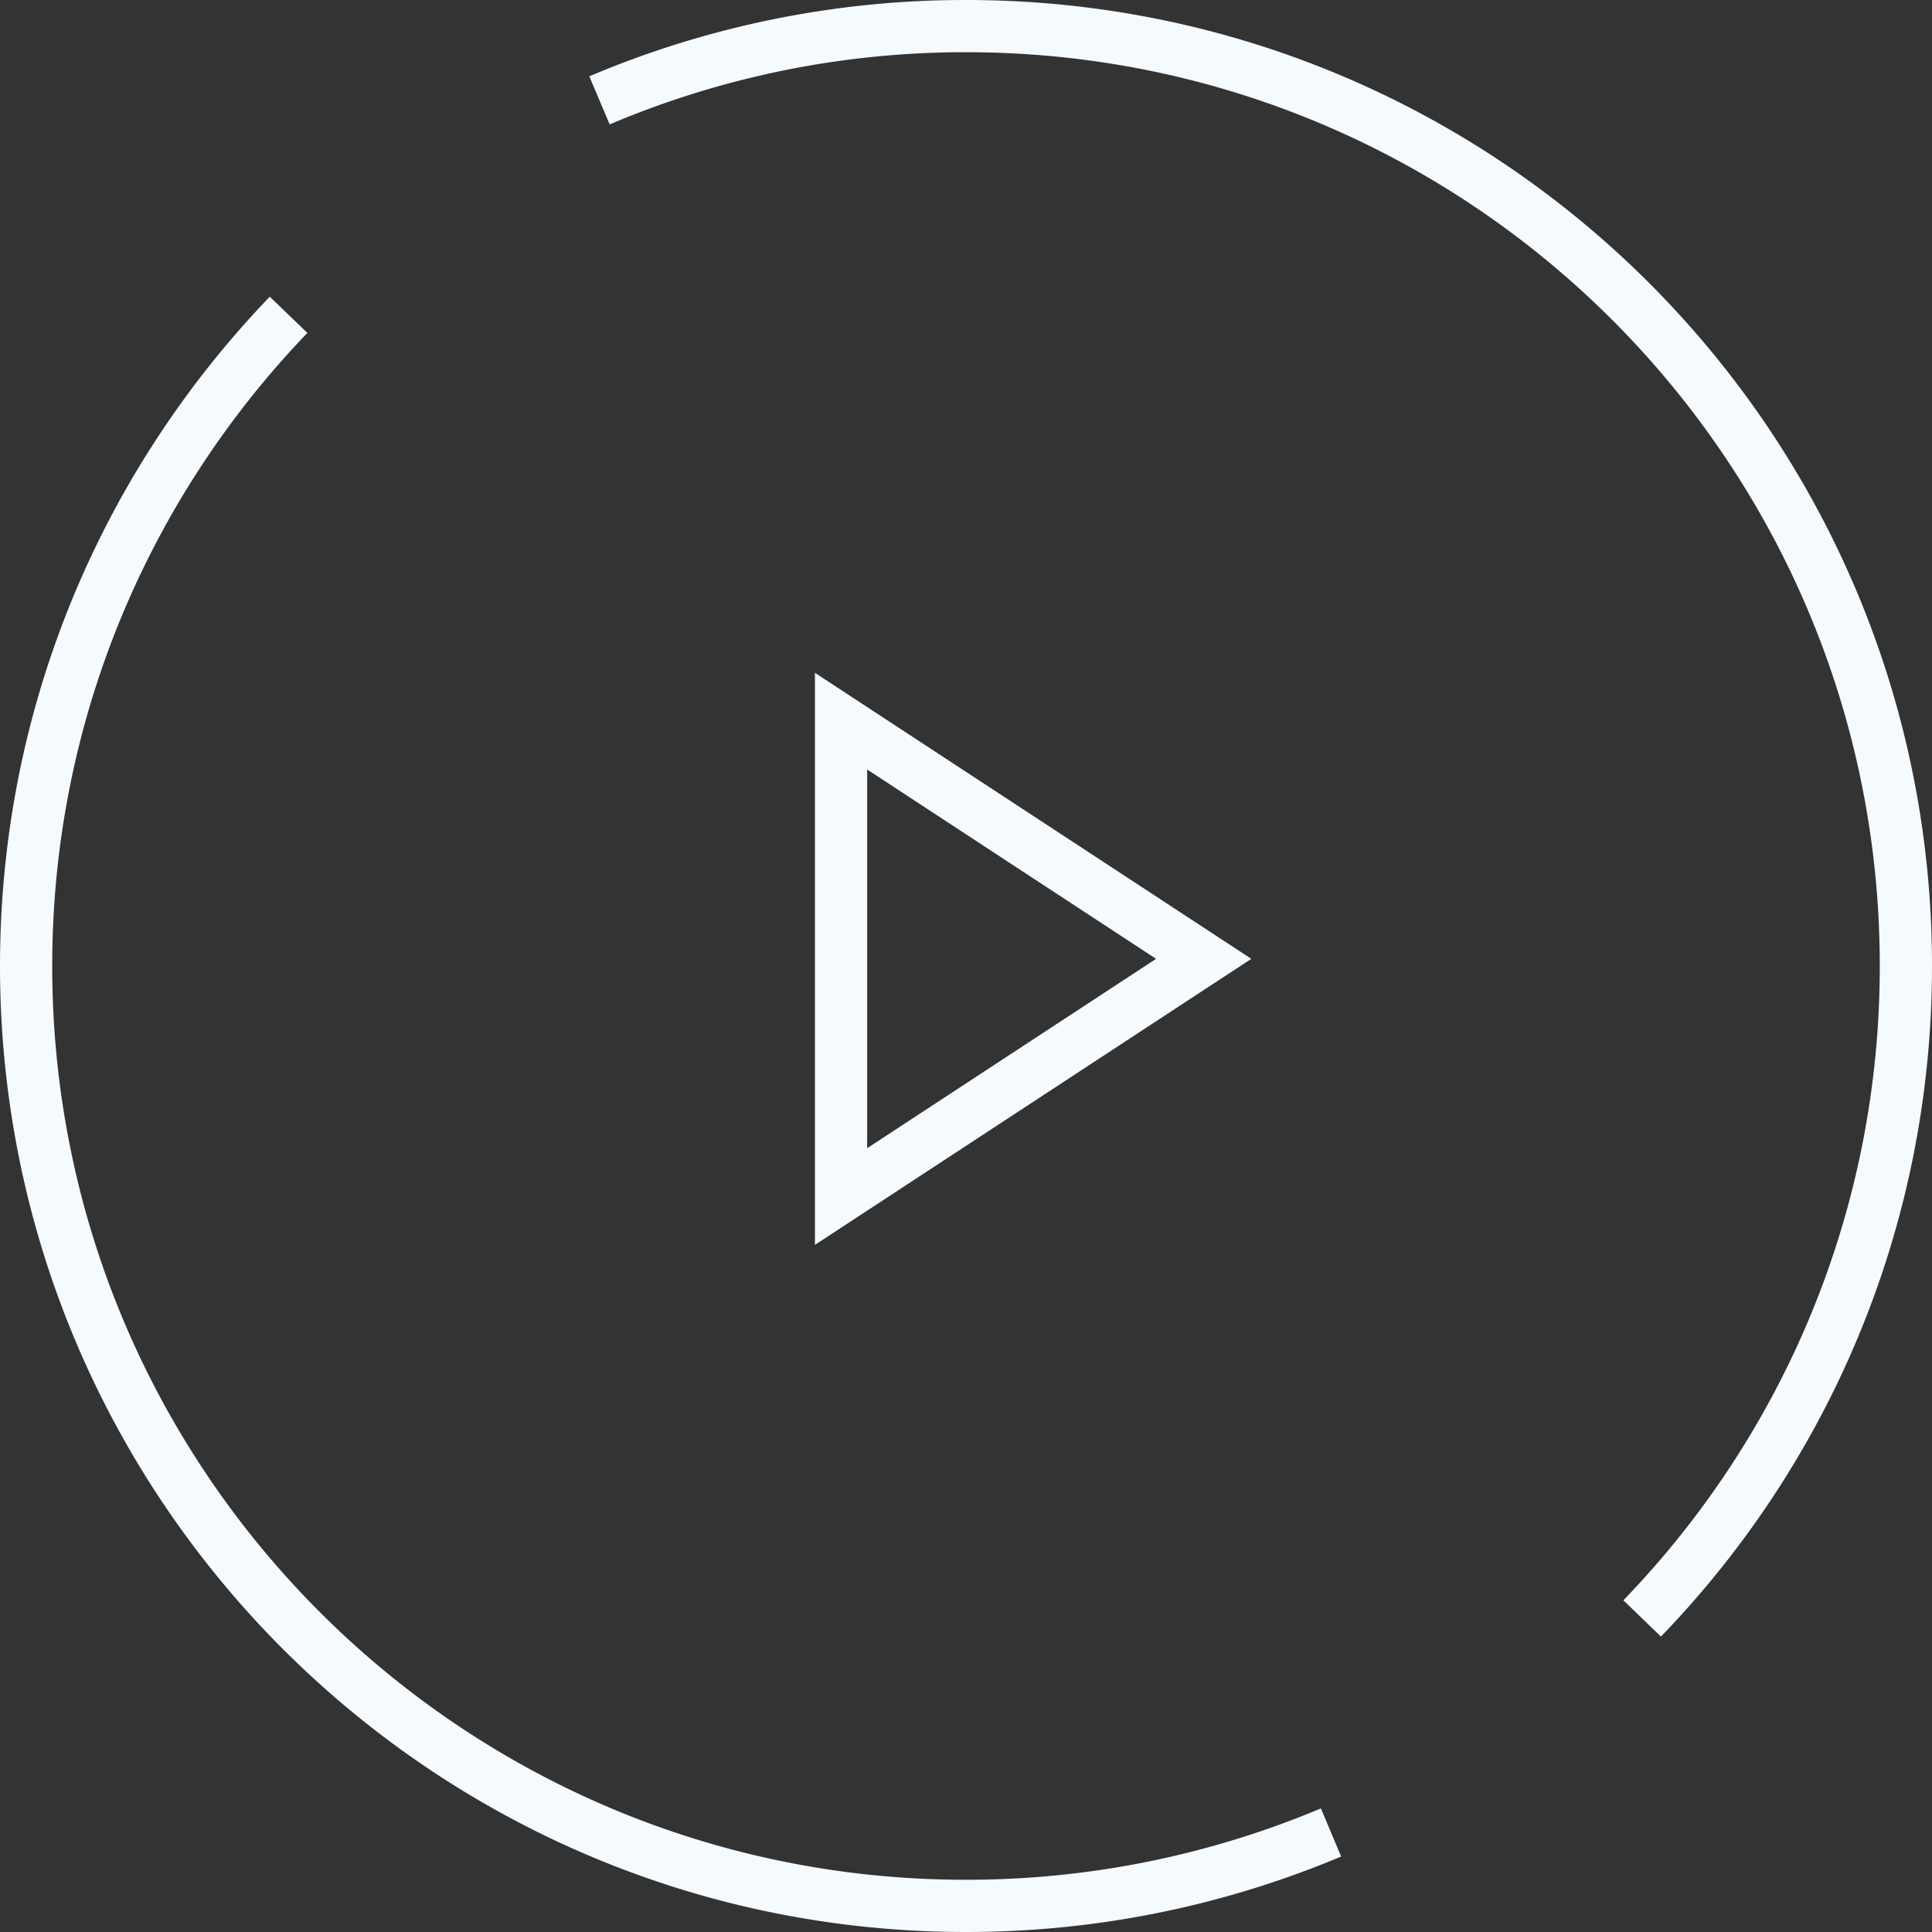
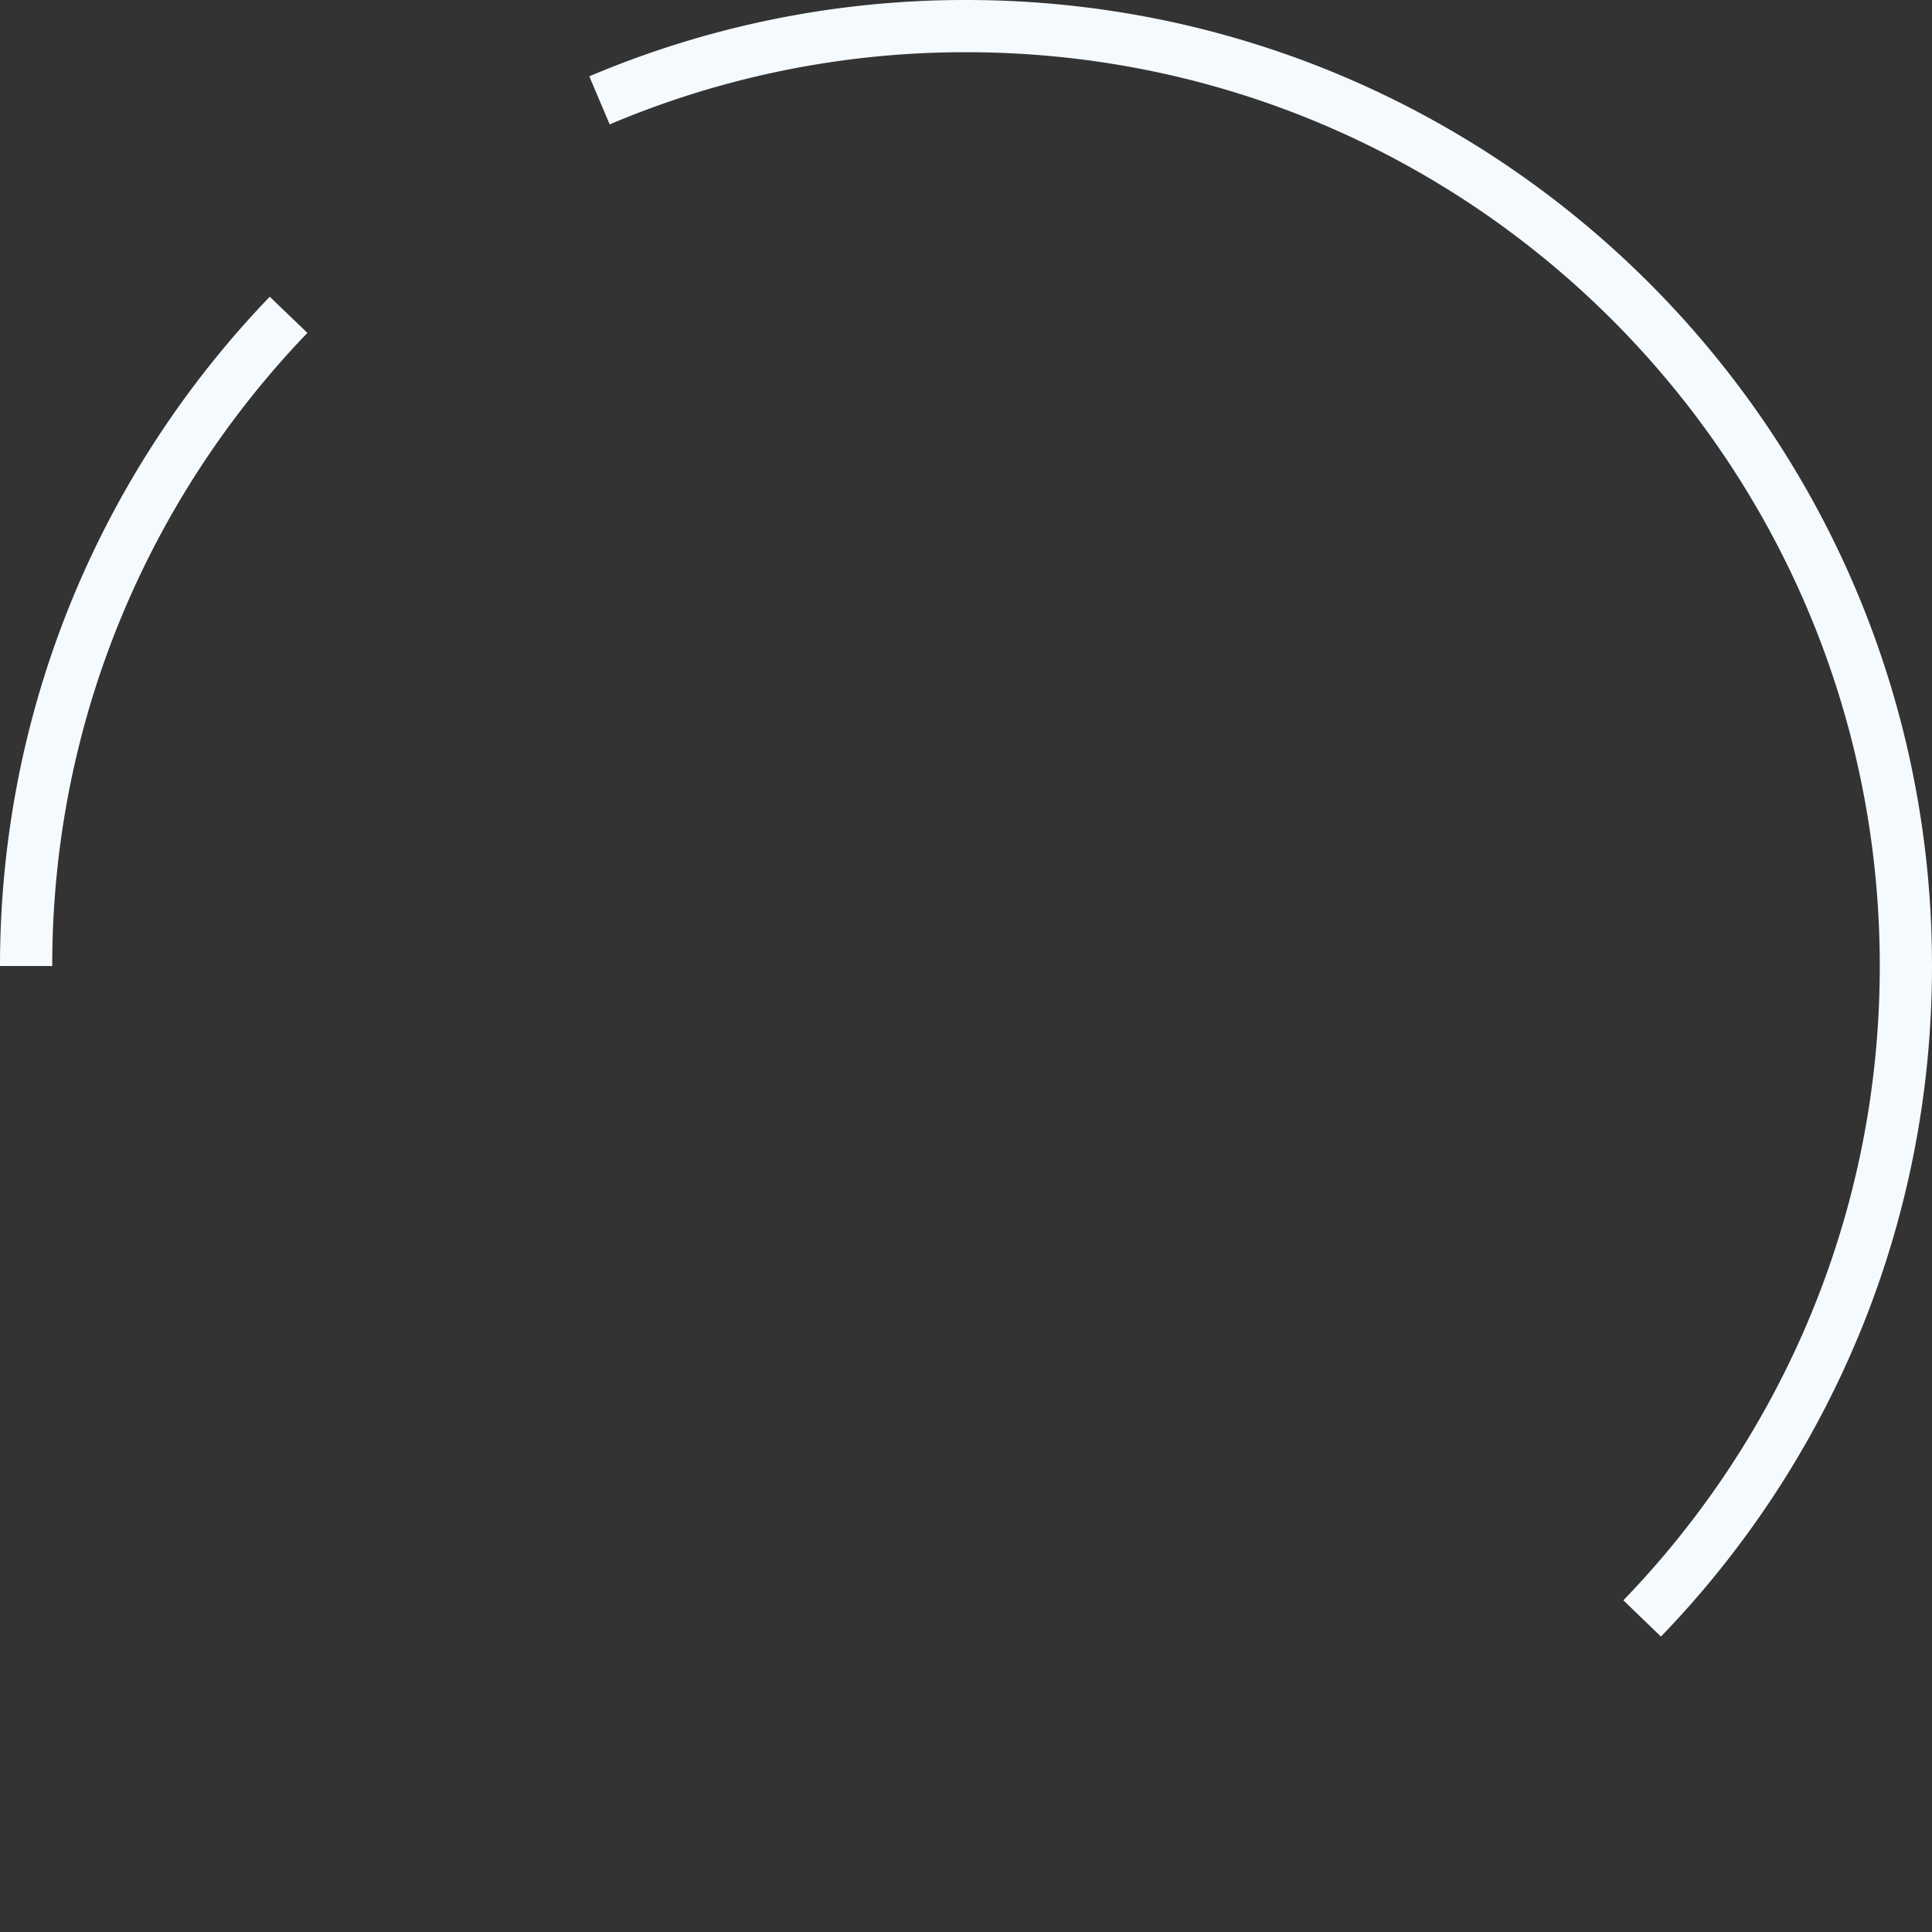
<svg xmlns="http://www.w3.org/2000/svg" width="74" height="74" fill="none">
  <rect width="100%" height="100%" fill="#333333" stroke="none" />
-   <path d="M32.214 27.622l13.89 9.104-13.89 9.104V27.622z" stroke="#F5FAFF" stroke-width="2" stroke-miterlimit="10" />
-   <path d="M62.898 61.99C69.15 55.519 73 46.709 73 37 73 17.115 56.882 1 37.004 1a35.855 35.855 0 00-14.042 2.844m-11.909 8.214C4.833 18.53 1 27.316 1 37c0 19.883 16.118 36 36.004 36 4.953 0 9.677-1.006 13.977-2.812" stroke="#F5FAFF" stroke-width="2" stroke-miterlimit="10" />
+   <path d="M62.898 61.99C69.15 55.519 73 46.709 73 37 73 17.115 56.882 1 37.004 1a35.855 35.855 0 00-14.042 2.844m-11.909 8.214C4.833 18.53 1 27.316 1 37" stroke="#F5FAFF" stroke-width="2" stroke-miterlimit="10" />
</svg>